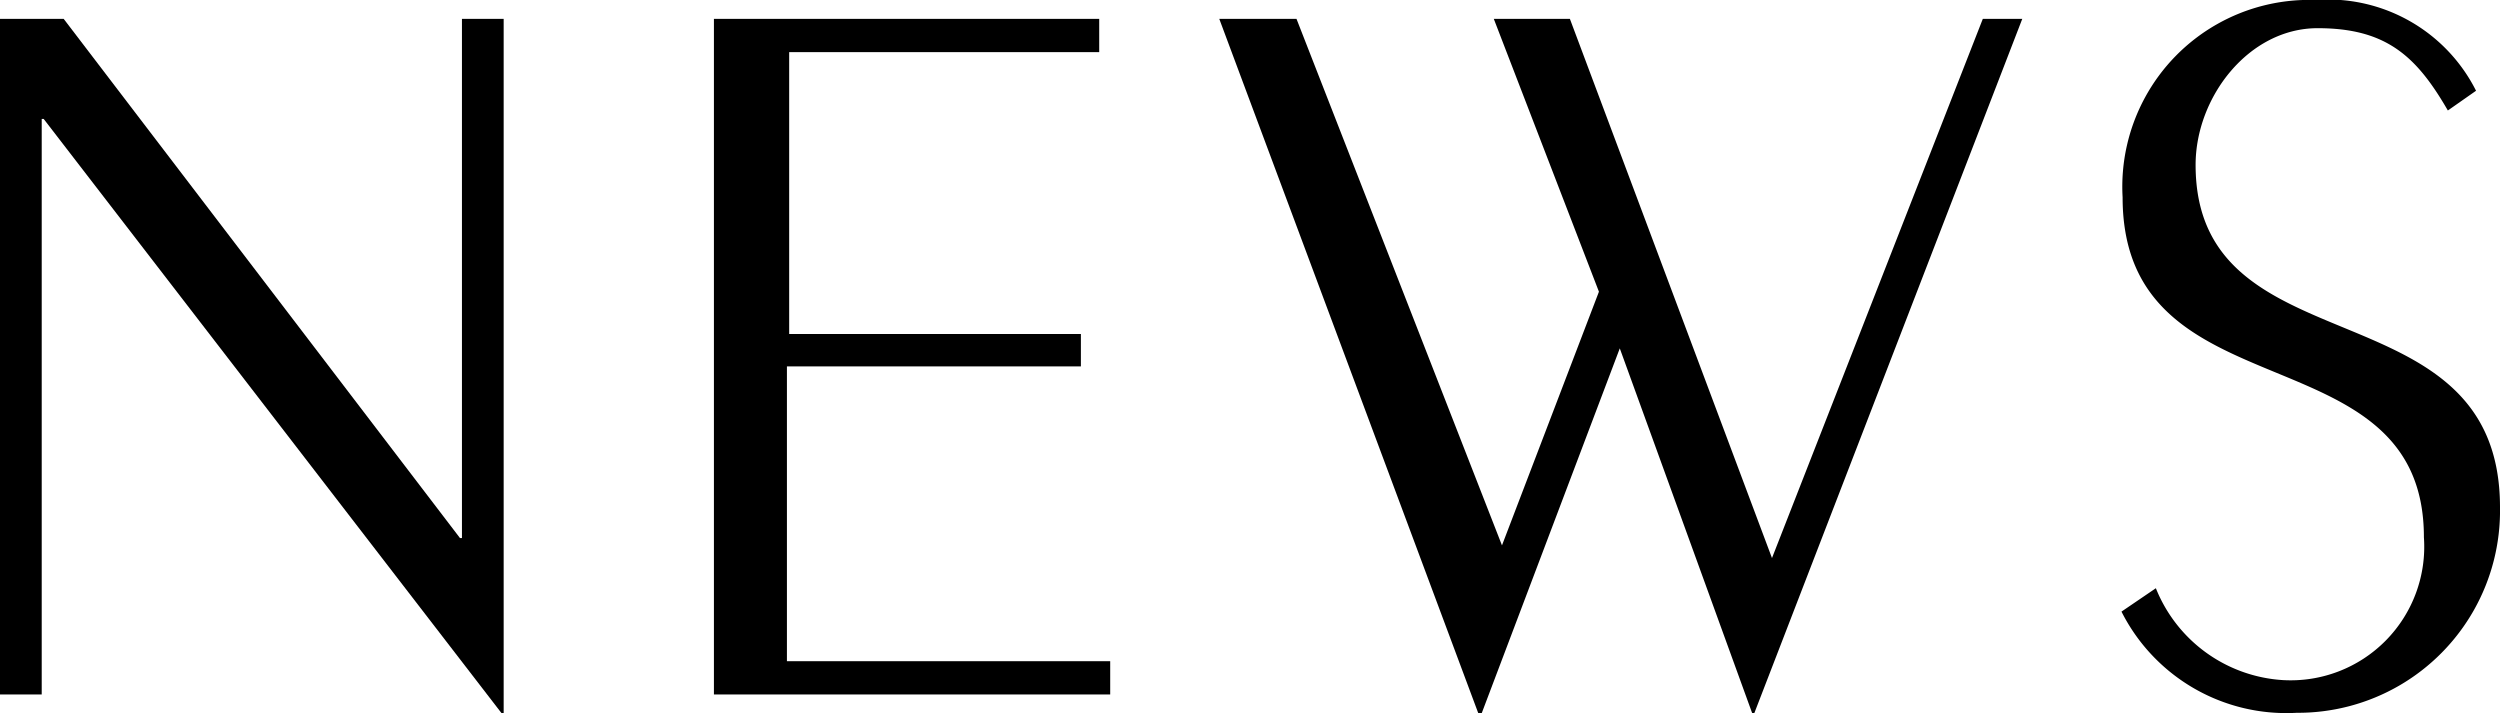
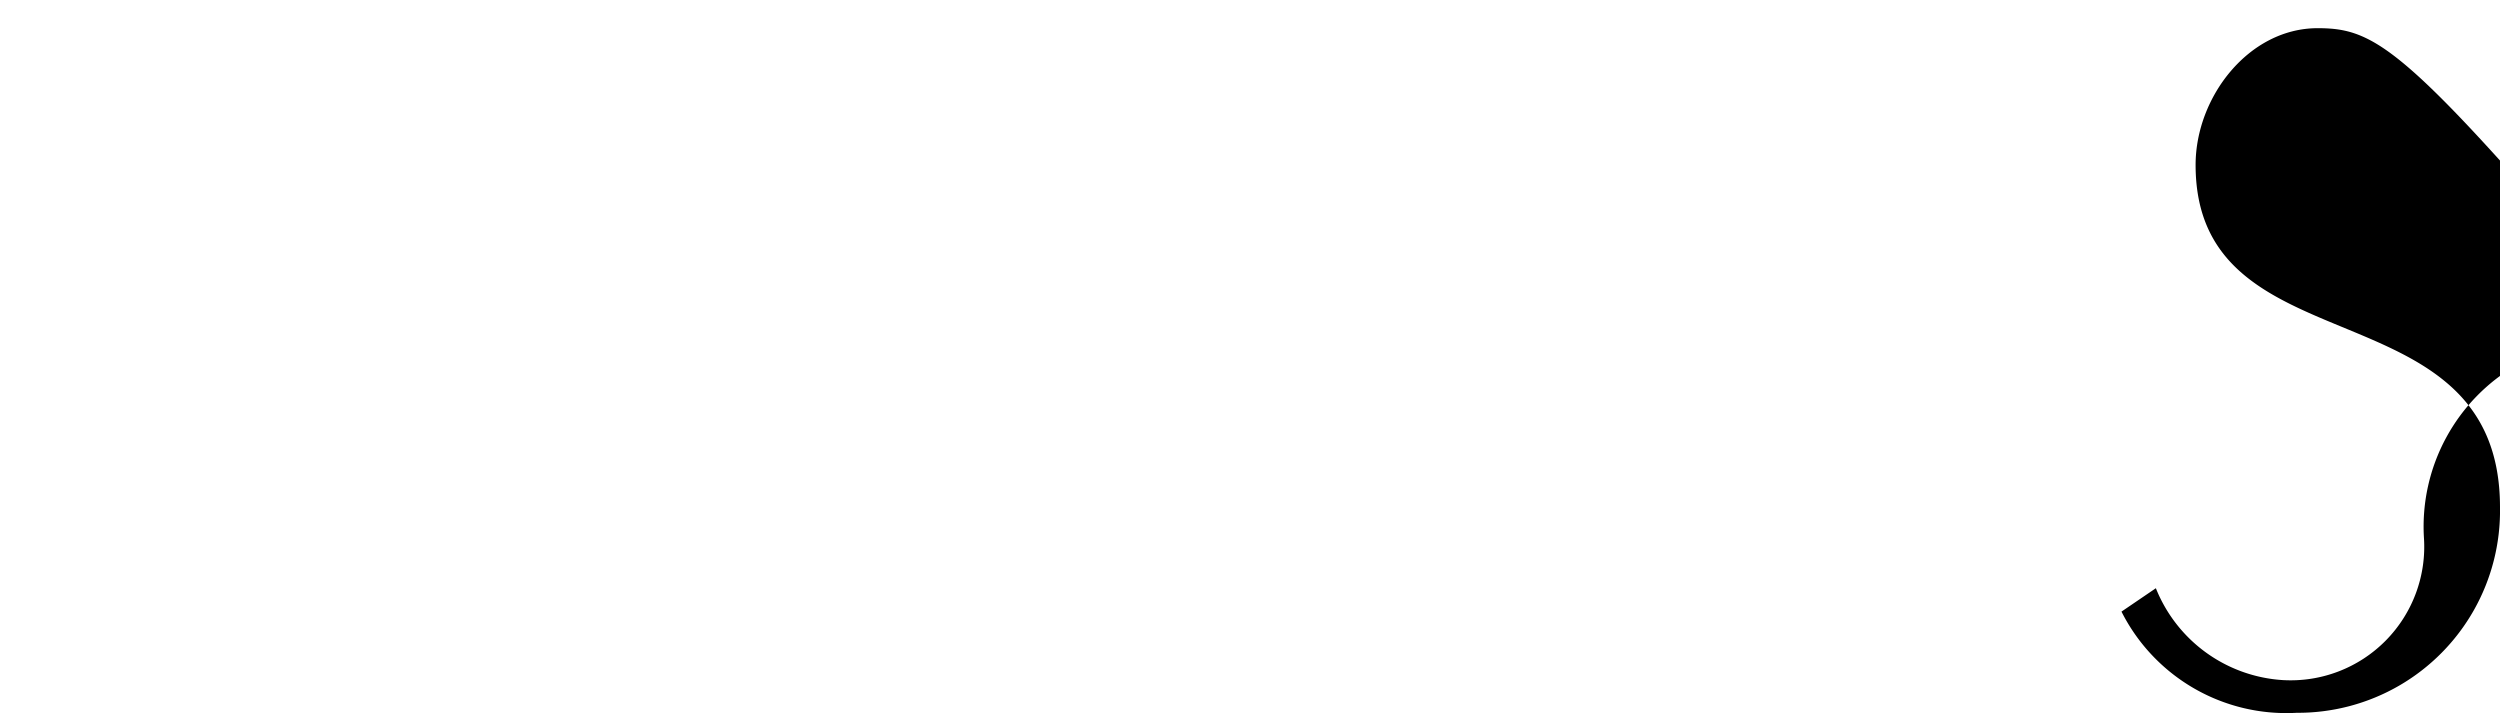
<svg xmlns="http://www.w3.org/2000/svg" viewBox="0 0 88.7 25.31">
  <title>top_08_info_news</title>
  <g id="レイヤー_2" data-name="レイヤー 2">
    <g id="main">
      <g id="NEWS_見出し">
        <g id="information">
-           <path d="M0,24.64V.67H2.26L16.32,19.09h.07V.67h1.48V25.31H17.8L1.55,4.22H1.48V24.64Z" />
-           <path d="M25.33,24.64V.67H39V1.85h-11v10H38.35V13H27.92V23.46H39.39v1.18Z" />
-           <path d="M46,.67l7.29,18.68,3.44-9L53,.67h2.7L62.87,19.8,70.35.67h1.4L62.24,25.31h-.07l-4.7-12.95-4.92,13h-.08L43.26.67Z" />
-           <path d="M76.49,20.87A5.2,5.2,0,0,0,81,24.13a4.74,4.74,0,0,0,5-5.07C86,11.62,75.31,14.84,75.31,7a6.63,6.63,0,0,1,6.84-7,5.88,5.88,0,0,1,5.7,3.22l-1,.7C85.74,2,84.67,1,82.23,1S77.9,3.44,77.9,5.85C77.9,13.21,88.7,10,88.7,18a7.17,7.17,0,0,1-7.21,7.29,6.55,6.55,0,0,1-6.22-3.59Z" />
+           <path d="M76.49,20.87A5.2,5.2,0,0,0,81,24.13a4.74,4.74,0,0,0,5-5.07a6.63,6.63,0,0,1,6.84-7,5.88,5.88,0,0,1,5.7,3.22l-1,.7C85.74,2,84.67,1,82.23,1S77.9,3.44,77.9,5.85C77.9,13.21,88.7,10,88.7,18a7.17,7.17,0,0,1-7.21,7.29,6.55,6.55,0,0,1-6.22-3.59Z" />
        </g>
      </g>
    </g>
  </g>
</svg>